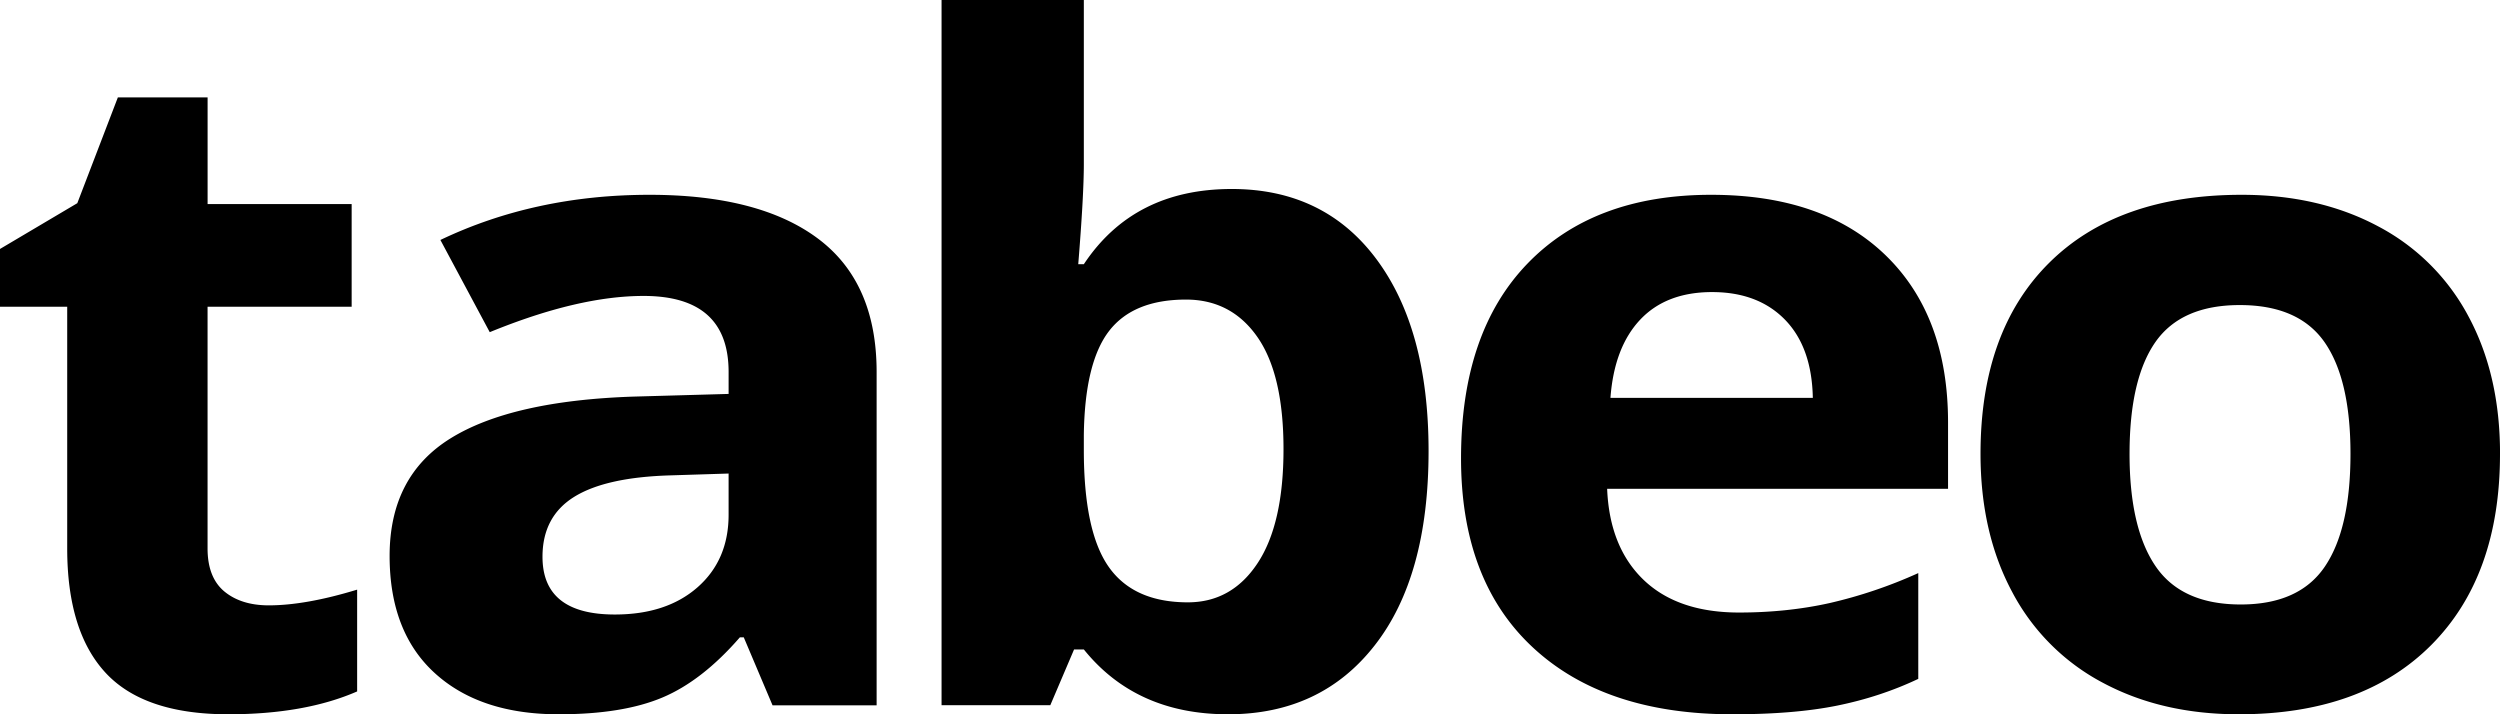
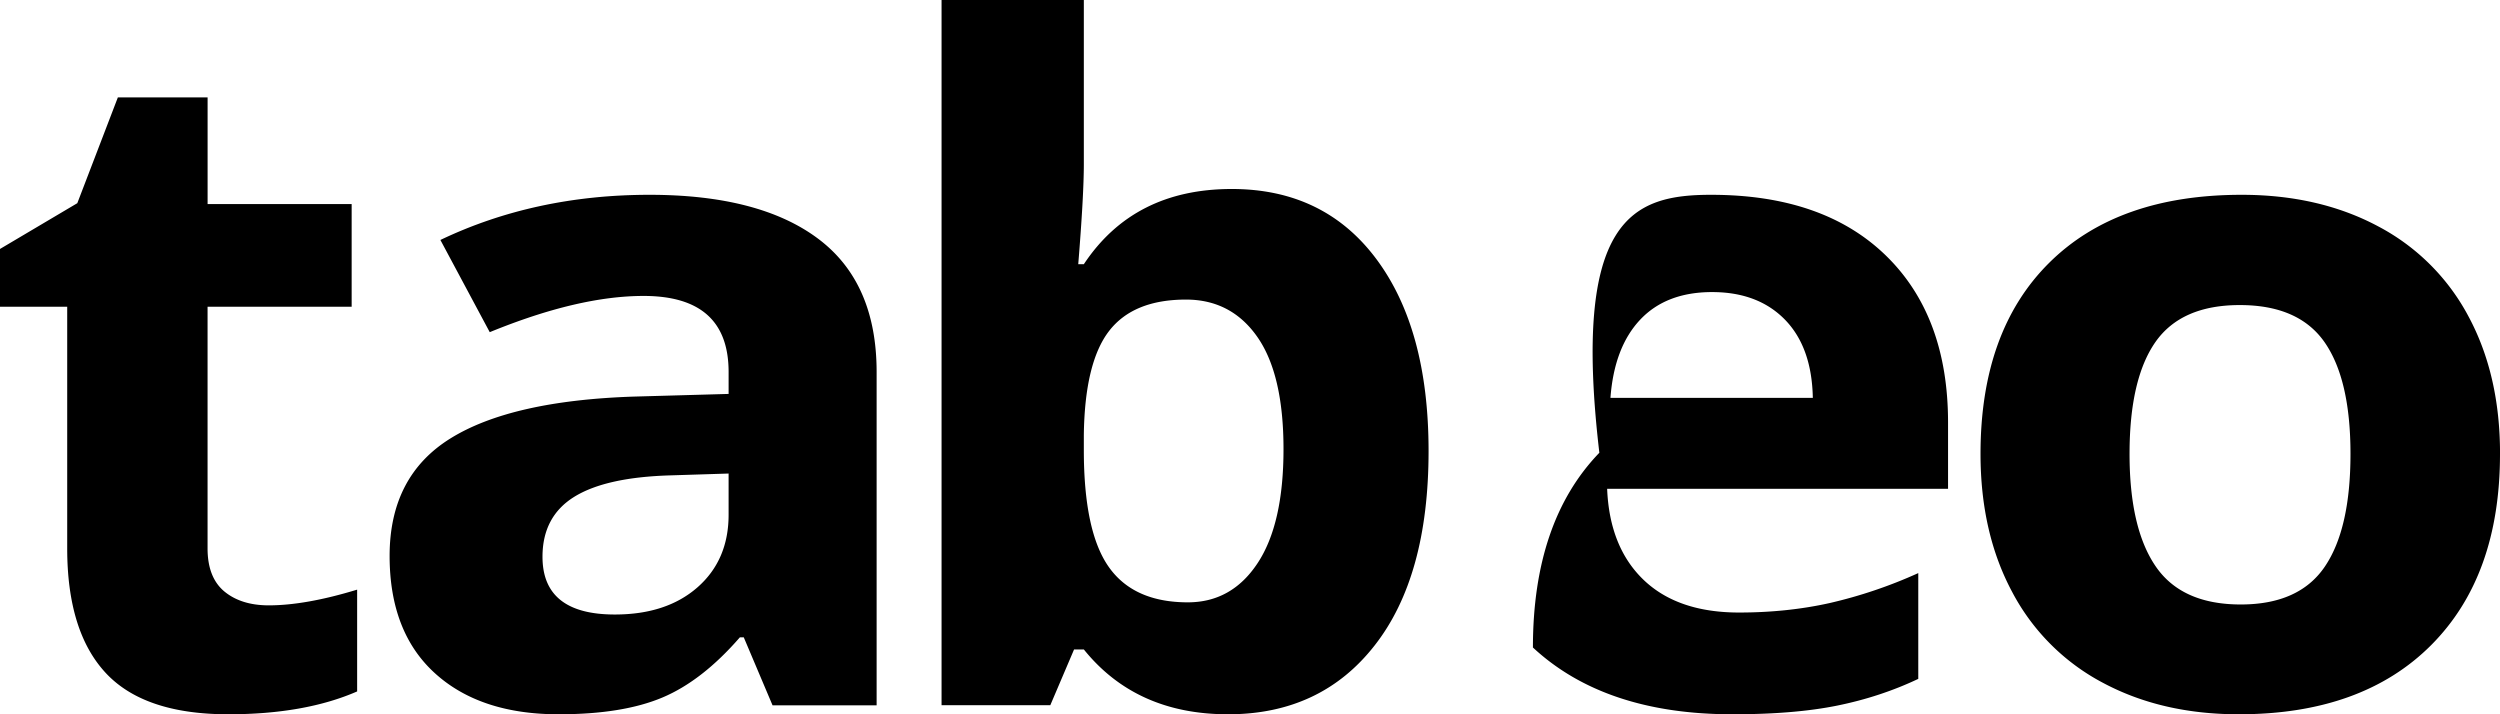
<svg xmlns="http://www.w3.org/2000/svg" width="231" height="66" viewBox="0 0 77 22">
-   <path fill="#000" fill-rule="nonzero" d="M8.278 18.645c.756 0 1.664-.161 2.722-.484v3.135c-1.077.47-2.4.704-3.97.704-1.728 0-2.988-.426-3.777-1.277-.789-.852-1.183-2.129-1.183-3.832V9.448H0v-1.78l2.381-1.41L3.63 3h2.764v3.286h4.437v3.162H6.393v7.443c0 .598.173 1.04.517 1.326.345.285.801.428 1.368.428zm15.517 3.08l-.887-2.095h-.12c-.773.89-1.568 1.509-2.385 1.853-.818.345-1.883.517-3.197.517-1.615 0-2.887-.423-3.814-1.268-.928-.845-1.392-2.049-1.392-3.61 0-1.636.624-2.842 1.873-3.618 1.249-.776 3.132-1.206 5.65-1.289l2.918-.082v-.676c0-1.562-.872-2.342-2.618-2.342-1.344 0-2.923.372-4.739 1.116l-1.52-2.84C15.502 6.465 17.648 6 20.005 6c2.257 0 3.987.45 5.19 1.35C26.399 8.25 27 9.62 27 11.458v10.267h-3.205zm-1.354-7.14l-1.775.056c-1.334.037-2.327.257-2.979.661-.652.405-.978 1.02-.978 1.847 0 1.185.742 1.778 2.227 1.778 1.063 0 1.913-.28 2.55-.84.637-.561.955-1.305.955-2.233v-1.268zm15.496-8.764c1.896 0 3.381.719 4.454 2.157C43.464 9.416 44 11.386 44 13.89c0 2.577-.553 4.574-1.66 5.988C41.235 21.293 39.729 22 37.823 22c-1.887 0-3.367-.665-4.44-1.996h-.302l-.732 1.717H29V0h4.382v5.053c0 .642-.057 1.67-.172 3.085h.172c1.025-1.545 2.543-2.317 4.555-2.317zm-1.408 3.406c-1.083 0-1.873.324-2.371.97-.498.647-.757 1.715-.776 3.204v.46c0 1.676.256 2.876.769 3.602.512.726 1.324 1.089 2.435 1.089.9 0 1.617-.402 2.148-1.207.532-.805.798-1.976.798-3.511 0-1.536-.269-2.687-.805-3.455-.536-.768-1.27-1.152-2.198-1.152zM53.359 22c-2.621 0-4.67-.686-6.145-2.057C45.738 18.572 45 16.63 45 14.117c0-2.586.682-4.585 2.046-5.998C48.41 6.706 50.296 6 52.704 6c2.3 0 4.092.621 5.374 1.864C59.359 9.106 60 10.823 60 13.013v2.043H49.5c.049 1.197.422 2.13 1.121 2.802.7.672 1.68 1.008 2.942 1.008.98 0 1.908-.096 2.782-.29a14.43 14.43 0 0 0 2.738-.925v3.258c-.777.369-1.607.642-2.49.822-.884.18-1.962.269-3.234.269zm-.626-13.004c-.942 0-1.68.283-2.214.849-.534.566-.84 1.369-.917 2.409h6.233c-.02-1.04-.306-1.843-.86-2.41-.553-.565-1.3-.848-2.242-.848zM77 13.979c0 2.513-.708 4.478-2.125 5.895-1.417 1.417-3.39 2.126-5.92 2.126-1.584 0-2.98-.324-4.191-.973a6.674 6.674 0 0 1-2.79-2.796C61.324 17.016 61 15.6 61 13.98c0-2.521.704-4.482 2.11-5.88C64.519 6.698 66.497 6 69.045 6c1.585 0 2.982.322 4.192.966a6.652 6.652 0 0 1 2.79 2.775c.65 1.206.974 2.618.974 4.238zm-11.41 0c0 1.528.269 2.683.805 3.465.536.783 1.41 1.174 2.62 1.174 1.2 0 2.064-.39 2.59-1.167.527-.777.79-1.935.79-3.472 0-1.527-.266-2.673-.797-3.437-.532-.764-1.402-1.146-2.613-1.146-1.2 0-2.066.38-2.598 1.139-.53.76-.797 1.907-.797 3.444z" />
+   <path fill="#000" fill-rule="nonzero" d="M8.278 18.645c.756 0 1.664-.161 2.722-.484v3.135c-1.077.47-2.4.704-3.97.704-1.728 0-2.988-.426-3.777-1.277-.789-.852-1.183-2.129-1.183-3.832V9.448H0v-1.78l2.381-1.41L3.63 3h2.764v3.286h4.437v3.162H6.393v7.443c0 .598.173 1.04.517 1.326.345.285.801.428 1.368.428zm15.517 3.08l-.887-2.095h-.12c-.773.89-1.568 1.509-2.385 1.853-.818.345-1.883.517-3.197.517-1.615 0-2.887-.423-3.814-1.268-.928-.845-1.392-2.049-1.392-3.61 0-1.636.624-2.842 1.873-3.618 1.249-.776 3.132-1.206 5.65-1.289l2.918-.082v-.676c0-1.562-.872-2.342-2.618-2.342-1.344 0-2.923.372-4.739 1.116l-1.52-2.84C15.502 6.465 17.648 6 20.005 6c2.257 0 3.987.45 5.19 1.35C26.399 8.25 27 9.62 27 11.458v10.267h-3.205zm-1.354-7.14l-1.775.056c-1.334.037-2.327.257-2.979.661-.652.405-.978 1.02-.978 1.847 0 1.185.742 1.778 2.227 1.778 1.063 0 1.913-.28 2.55-.84.637-.561.955-1.305.955-2.233v-1.268zm15.496-8.764c1.896 0 3.381.719 4.454 2.157C43.464 9.416 44 11.386 44 13.89c0 2.577-.553 4.574-1.66 5.988C41.235 21.293 39.729 22 37.823 22c-1.887 0-3.367-.665-4.44-1.996h-.302l-.732 1.717H29V0h4.382v5.053c0 .642-.057 1.67-.172 3.085h.172c1.025-1.545 2.543-2.317 4.555-2.317zm-1.408 3.406c-1.083 0-1.873.324-2.371.97-.498.647-.757 1.715-.776 3.204v.46c0 1.676.256 2.876.769 3.602.512.726 1.324 1.089 2.435 1.089.9 0 1.617-.402 2.148-1.207.532-.805.798-1.976.798-3.511 0-1.536-.269-2.687-.805-3.455-.536-.768-1.27-1.152-2.198-1.152zM53.359 22c-2.621 0-4.67-.686-6.145-2.057c0-2.586.682-4.585 2.046-5.998C48.41 6.706 50.296 6 52.704 6c2.3 0 4.092.621 5.374 1.864C59.359 9.106 60 10.823 60 13.013v2.043H49.5c.049 1.197.422 2.13 1.121 2.802.7.672 1.68 1.008 2.942 1.008.98 0 1.908-.096 2.782-.29a14.43 14.43 0 0 0 2.738-.925v3.258c-.777.369-1.607.642-2.49.822-.884.18-1.962.269-3.234.269zm-.626-13.004c-.942 0-1.68.283-2.214.849-.534.566-.84 1.369-.917 2.409h6.233c-.02-1.04-.306-1.843-.86-2.41-.553-.565-1.3-.848-2.242-.848zM77 13.979c0 2.513-.708 4.478-2.125 5.895-1.417 1.417-3.39 2.126-5.92 2.126-1.584 0-2.98-.324-4.191-.973a6.674 6.674 0 0 1-2.79-2.796C61.324 17.016 61 15.6 61 13.98c0-2.521.704-4.482 2.11-5.88C64.519 6.698 66.497 6 69.045 6c1.585 0 2.982.322 4.192.966a6.652 6.652 0 0 1 2.79 2.775c.65 1.206.974 2.618.974 4.238zm-11.41 0c0 1.528.269 2.683.805 3.465.536.783 1.41 1.174 2.62 1.174 1.2 0 2.064-.39 2.59-1.167.527-.777.79-1.935.79-3.472 0-1.527-.266-2.673-.797-3.437-.532-.764-1.402-1.146-2.613-1.146-1.2 0-2.066.38-2.598 1.139-.53.76-.797 1.907-.797 3.444z" />
</svg>